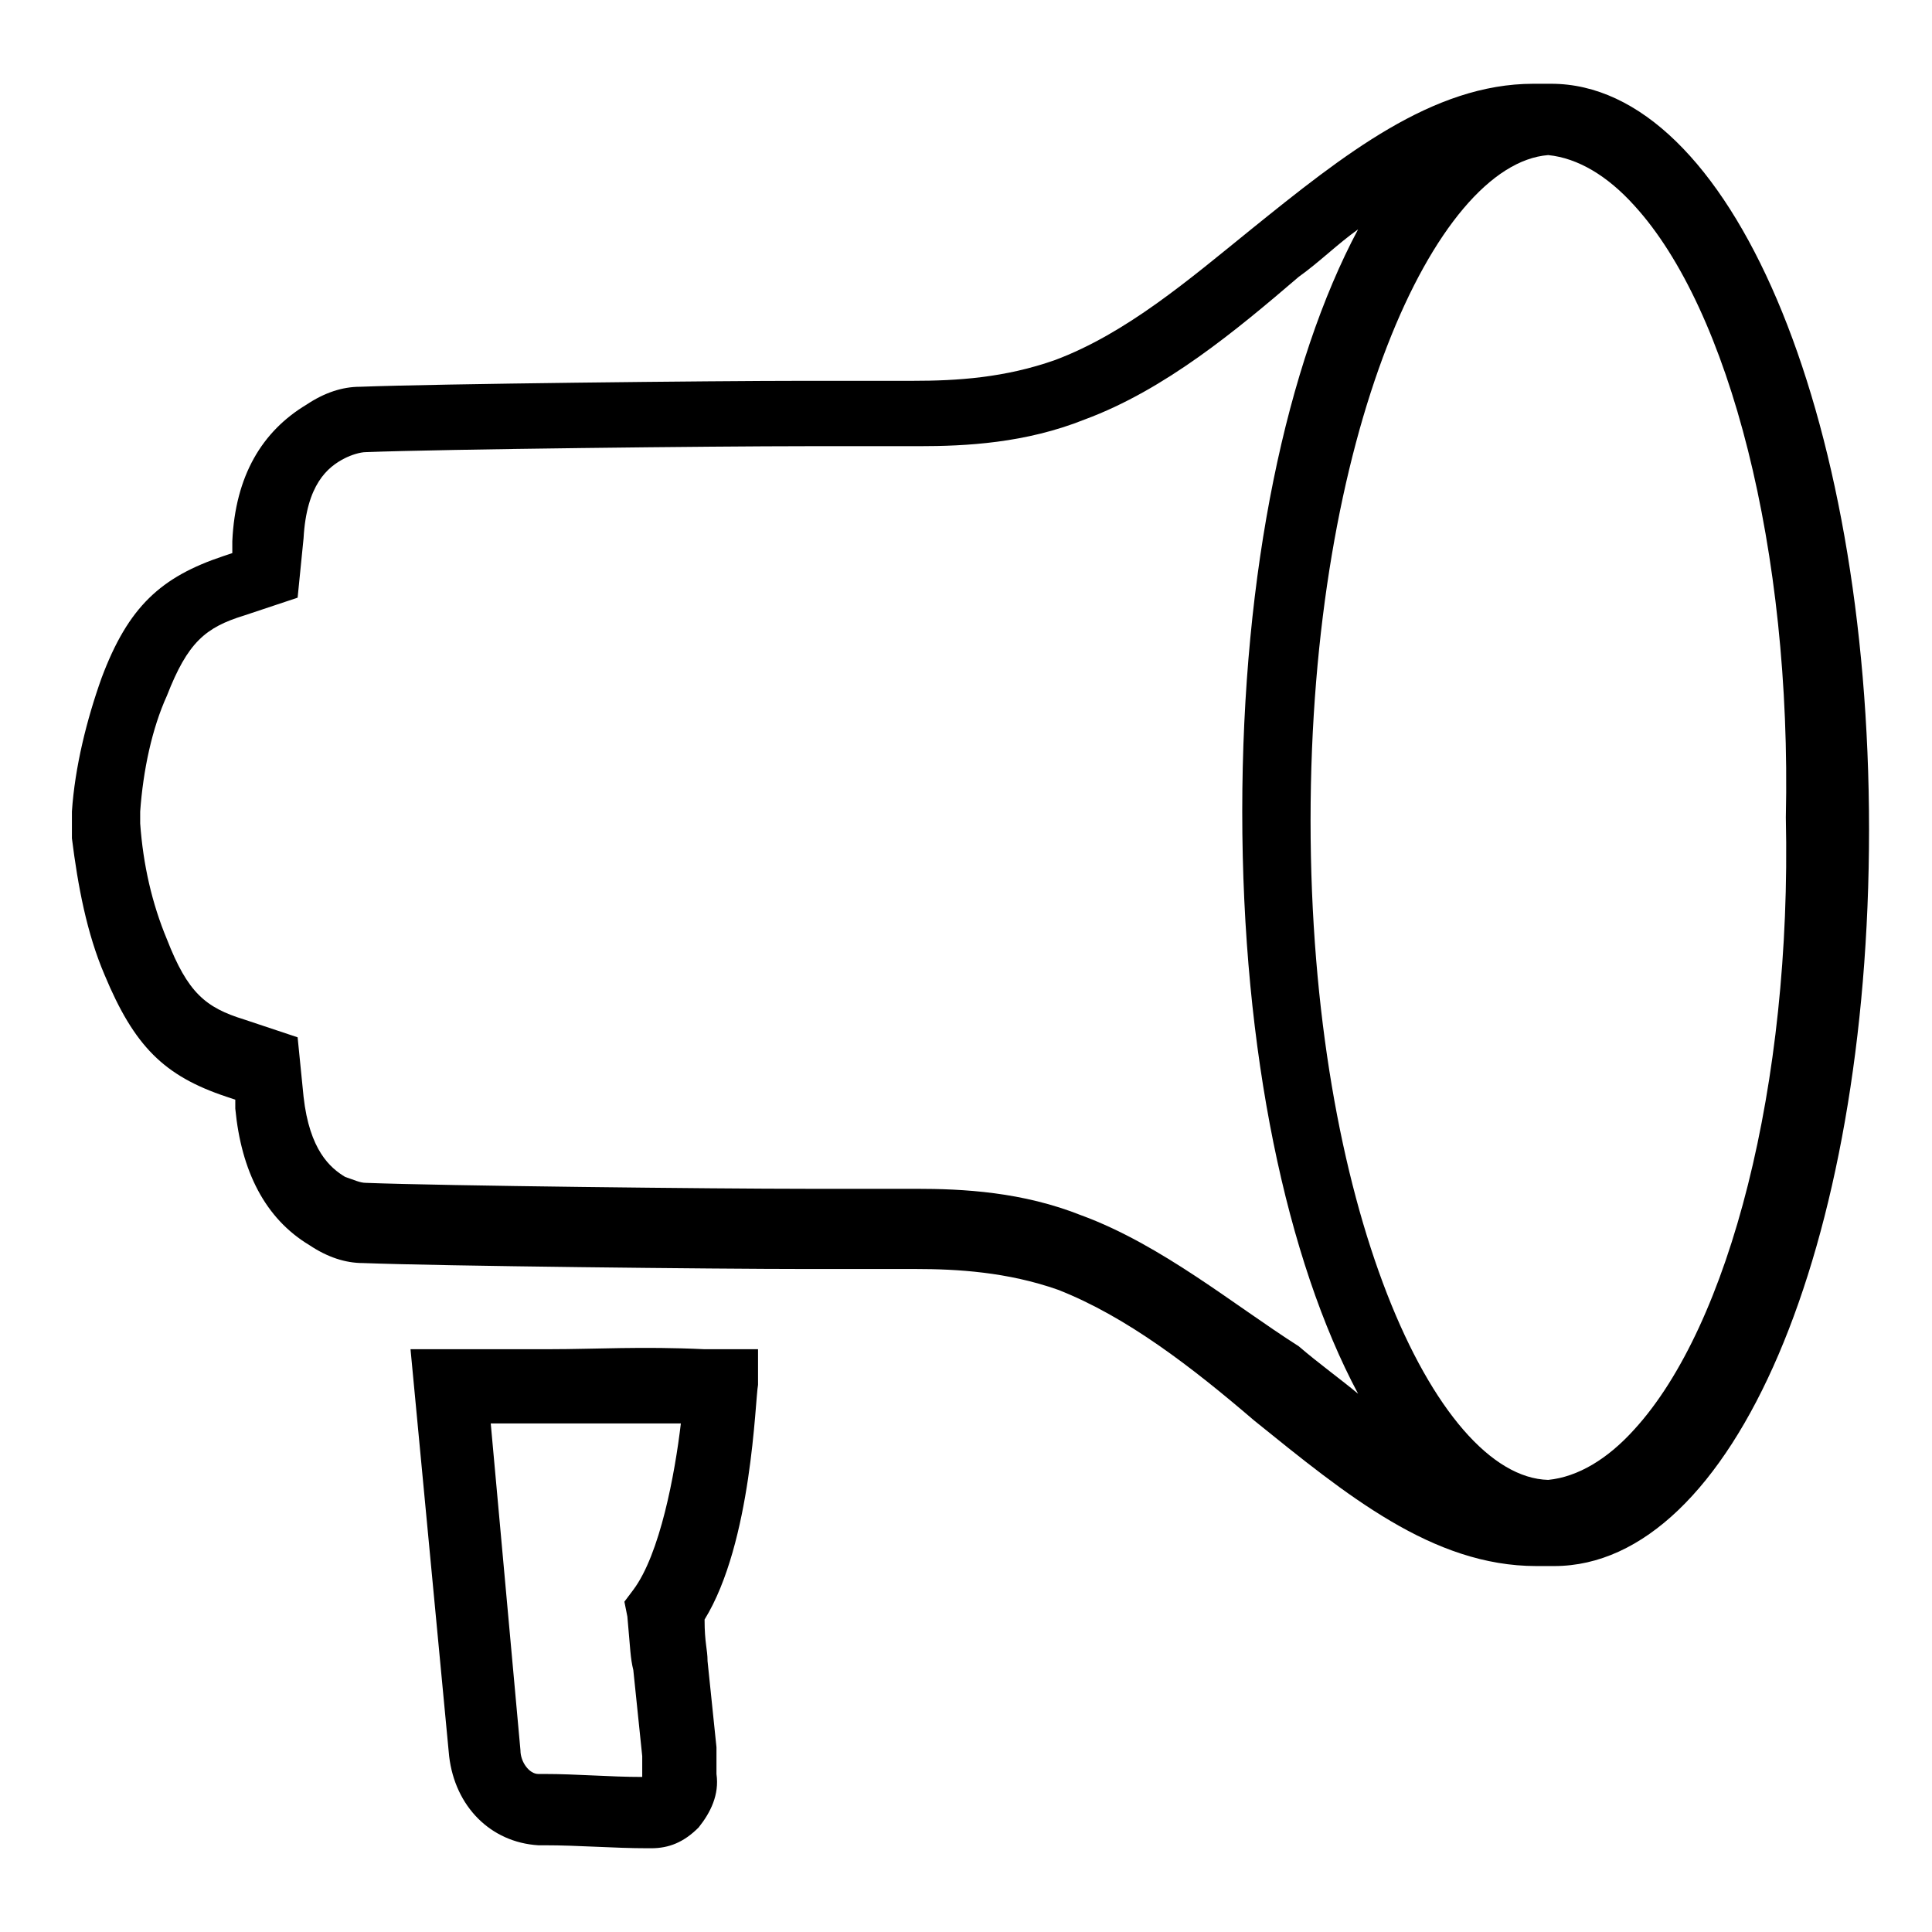
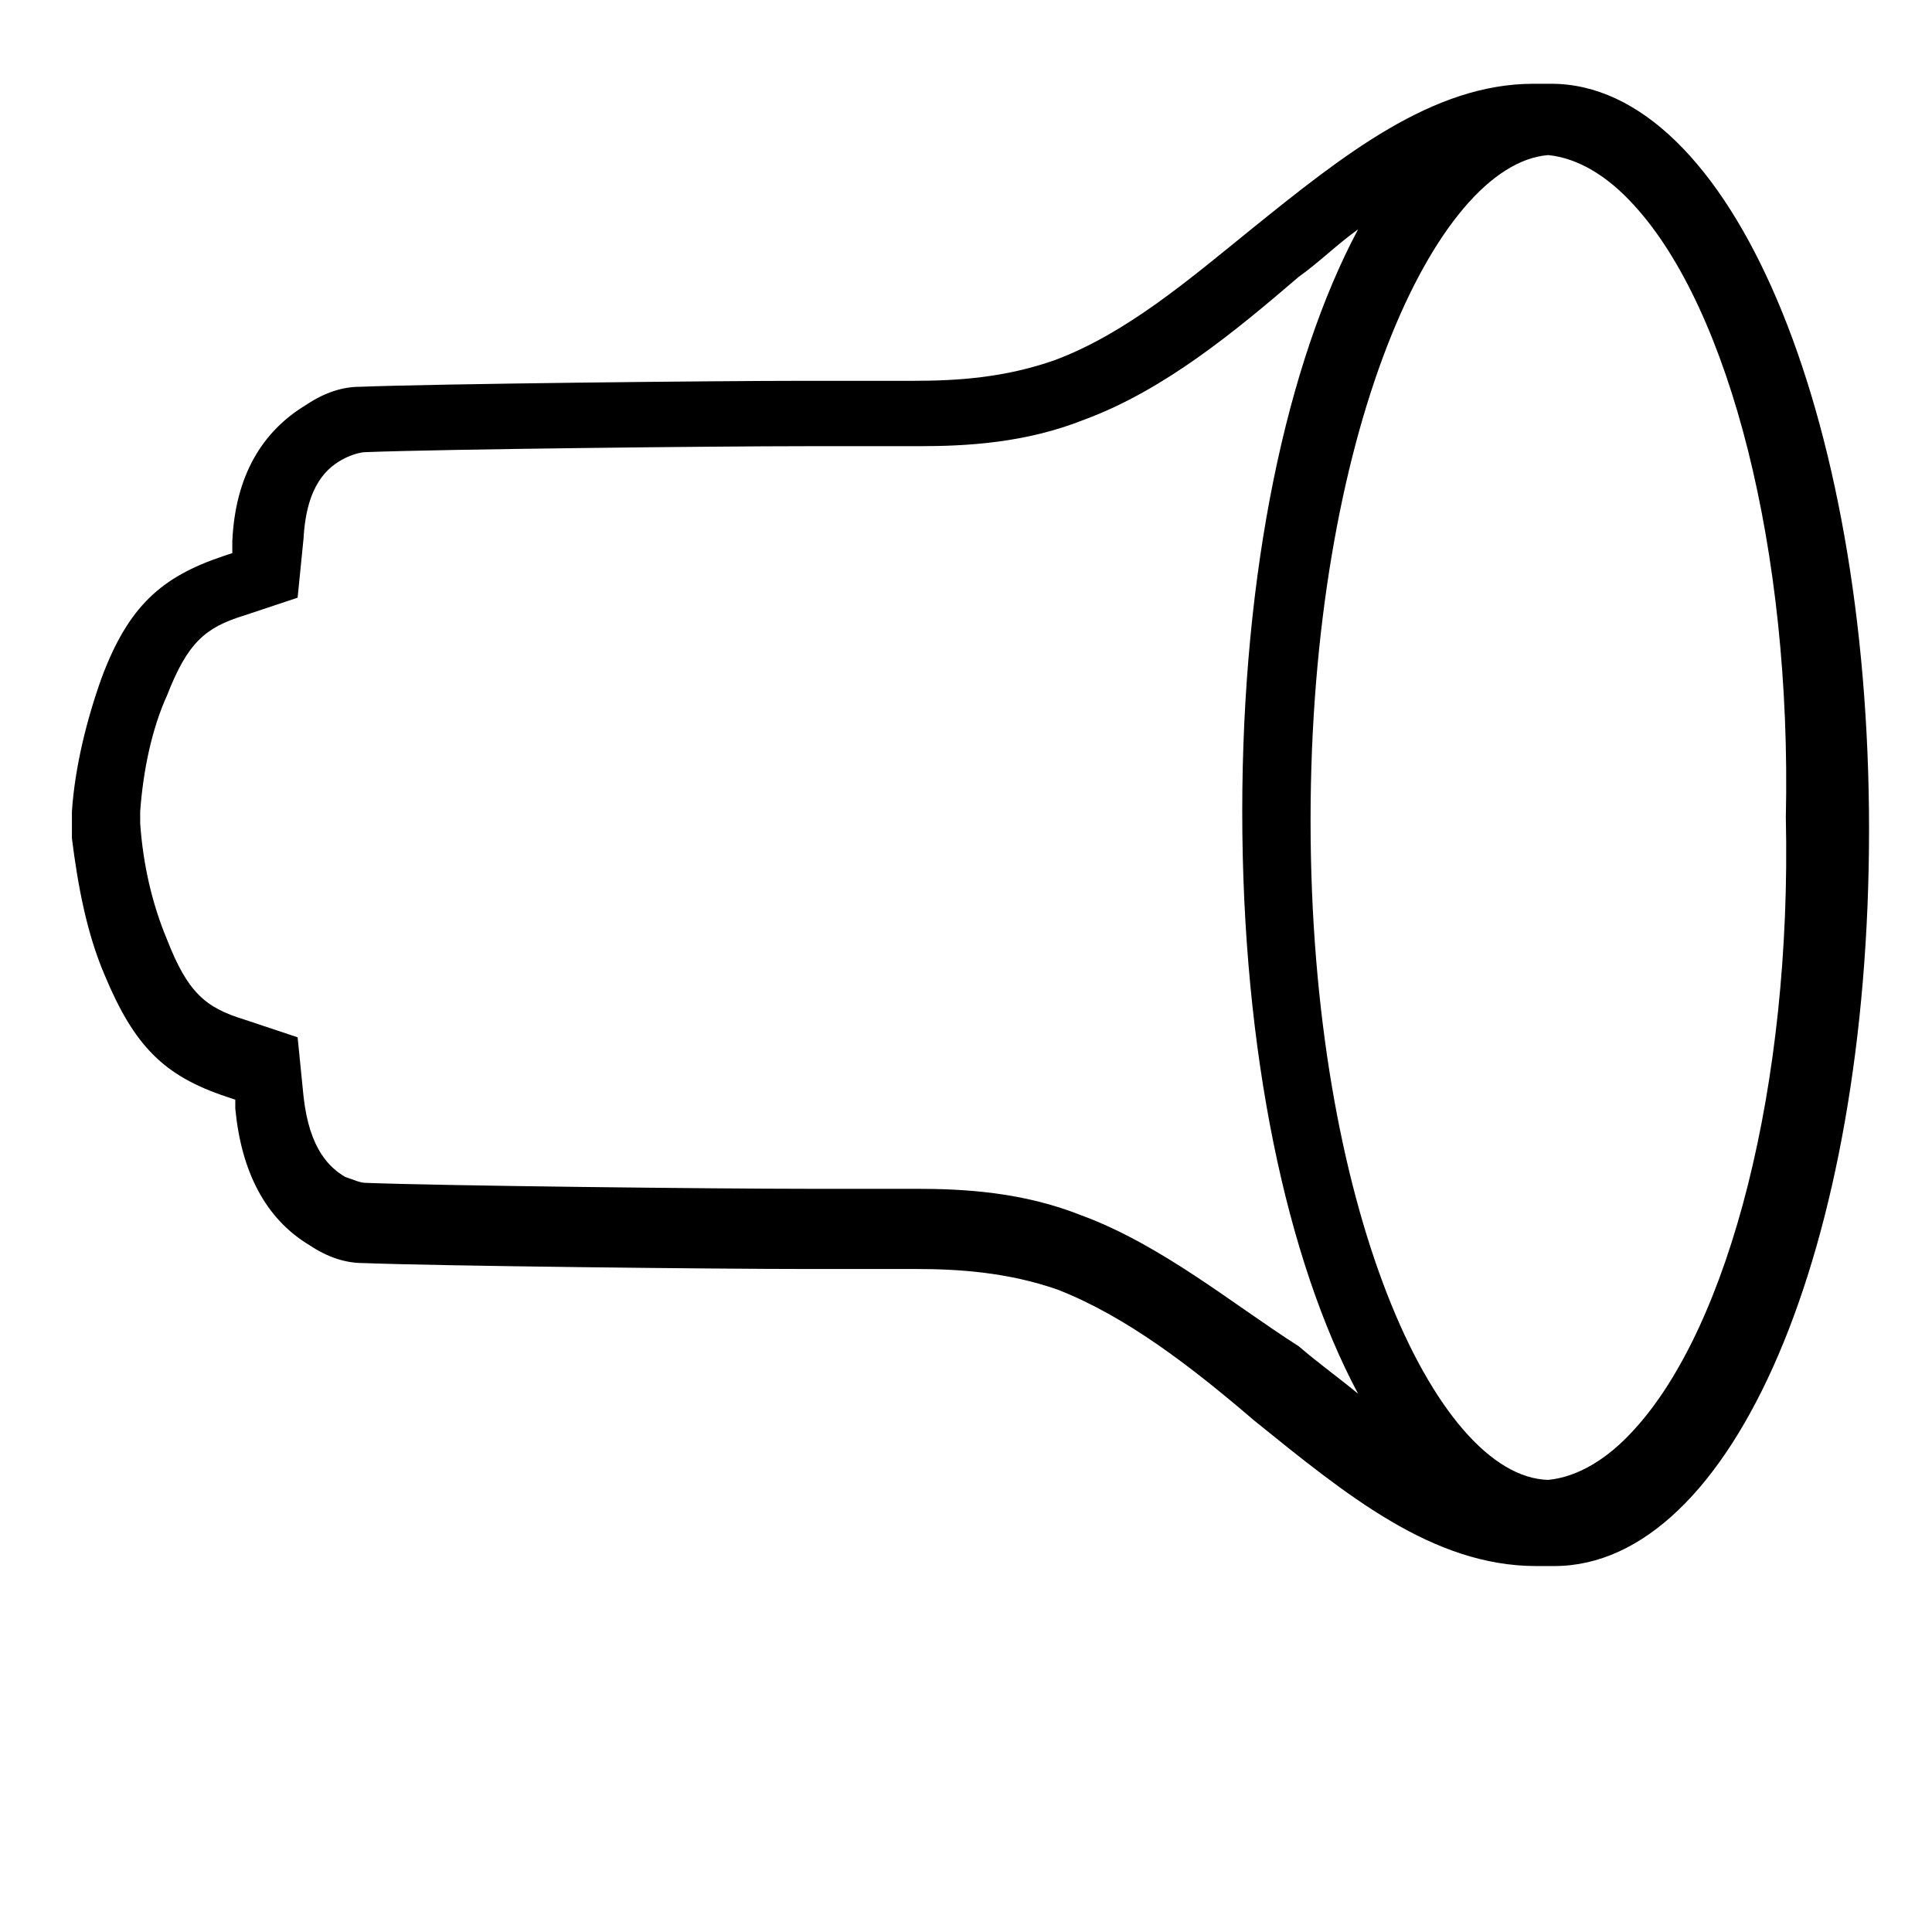
<svg xmlns="http://www.w3.org/2000/svg" fill="#000000" width="800px" height="800px" version="1.1" viewBox="144 144 512 512">
  <g>
    <path d="m555.08 166.2h-1.574-2.363-0.789c-26.766 0-50.383 18.895-74.785 38.574-16.531 13.383-33.062 27.551-51.957 34.637-13.383 4.723-25.977 5.512-37.785 5.512h-12.594-12.594-3.938c-23.617 0-96.824 0.789-117.29 1.574-4.723 0-9.445 1.574-14.168 4.723-11.809 7.086-18.895 18.895-19.68 36.211v3.148l-2.363 0.789c-16.531 5.512-25.191 13.383-32.273 32.273-3.938 11.02-7.086 23.617-7.871 35.426v2.363 3.148 1.574c1.574 12.594 3.938 25.191 8.66 36.211 7.871 18.895 15.742 26.766 32.273 32.273l2.363 0.789v2.363c1.574 16.531 7.871 29.125 19.68 36.211 4.723 3.148 9.445 4.723 14.168 4.723 20.469 0.789 93.676 1.574 117.29 1.574h3.938 11.809 0.789 12.594c11.02 0 24.402 0.789 37.785 5.512 18.105 7.086 35.426 20.469 51.957 34.637 24.402 19.68 47.23 38.574 74.785 38.574h0.789 2.363 1.574c47.23 0 83.445-84.23 83.445-195.23-0.008-111-37.008-197.59-84.238-197.59zm-63.766 195.23c0-102.34 33.062-173.97 62.977-176.33 7.871 0.789 15.742 5.512 22.828 13.383 25.191 27.551 41.723 91.316 40.148 162.16 1.574 70.848-14.957 134.61-40.148 162.16-7.086 7.871-14.957 12.594-22.828 13.383-29.914-0.789-62.977-72.426-62.977-174.76zm-60.613 104.7c-15.742-6.297-31.488-7.086-44.082-7.086h-13.383-0.789-11.02-3.938c-23.617 0-96.039-0.789-116.51-1.574-1.574 0-3.148-0.789-5.512-1.574-3.938-2.363-9.445-7.086-11.02-21.254l-1.574-15.742-14.168-4.723c-10.234-3.148-14.957-7.086-20.469-21.254-3.938-9.445-6.297-19.68-7.086-30.699v-0.789-0.789-0.789-0.789c0.789-11.02 3.148-22.043 7.086-30.699 5.512-14.168 10.234-18.105 20.469-21.254l14.168-4.723 1.574-15.742c0.789-14.168 6.297-18.895 11.02-21.254 1.574-0.789 3.938-1.574 5.512-1.574 20.469-0.789 92.891-1.574 116.51-1.574h3.938 12.594 13.383c12.594 0 28.34-0.789 44.082-7.086 21.254-7.871 40.148-23.617 56.68-37.785 5.512-3.938 10.234-8.66 15.742-12.594-18.895 35.426-30.699 90.527-30.699 154.29 0 63.762 11.809 118.87 30.699 154.29-4.723-3.938-10.234-7.871-15.742-12.594-17.316-11.031-36.211-26.773-57.465-34.645z" />
-     <path d="m289.79 501.55h-22.043-14.957l10.234 107.85c1.574 13.383 11.02 22.828 23.617 23.617h1.574c9.445 0 18.105 0.789 27.551 0.789h0.789c4.723 0 8.66-1.574 12.594-5.512 3.148-3.938 5.512-8.66 4.723-14.168v-3.148-3.938l-2.363-22.828c0-3.148-0.789-4.723-0.789-11.02 12.594-20.469 13.383-58.254 14.168-62.188v-9.445h-14.168c-16.523-0.793-29.121-0.008-40.93-0.008zm22.043 63.766-2.363 3.148 0.789 3.938c0.789 8.66 0.789 11.02 1.574 14.168l2.363 22.828v3.938 1.574c-8.66 0-17.32-0.789-25.977-0.789h-1.574c-2.363 0-4.723-3.148-4.723-6.297l-7.871-86.594h16.531 33.852c-1.582 13.383-5.516 34.637-12.602 44.086z" />
  </g>
</svg>